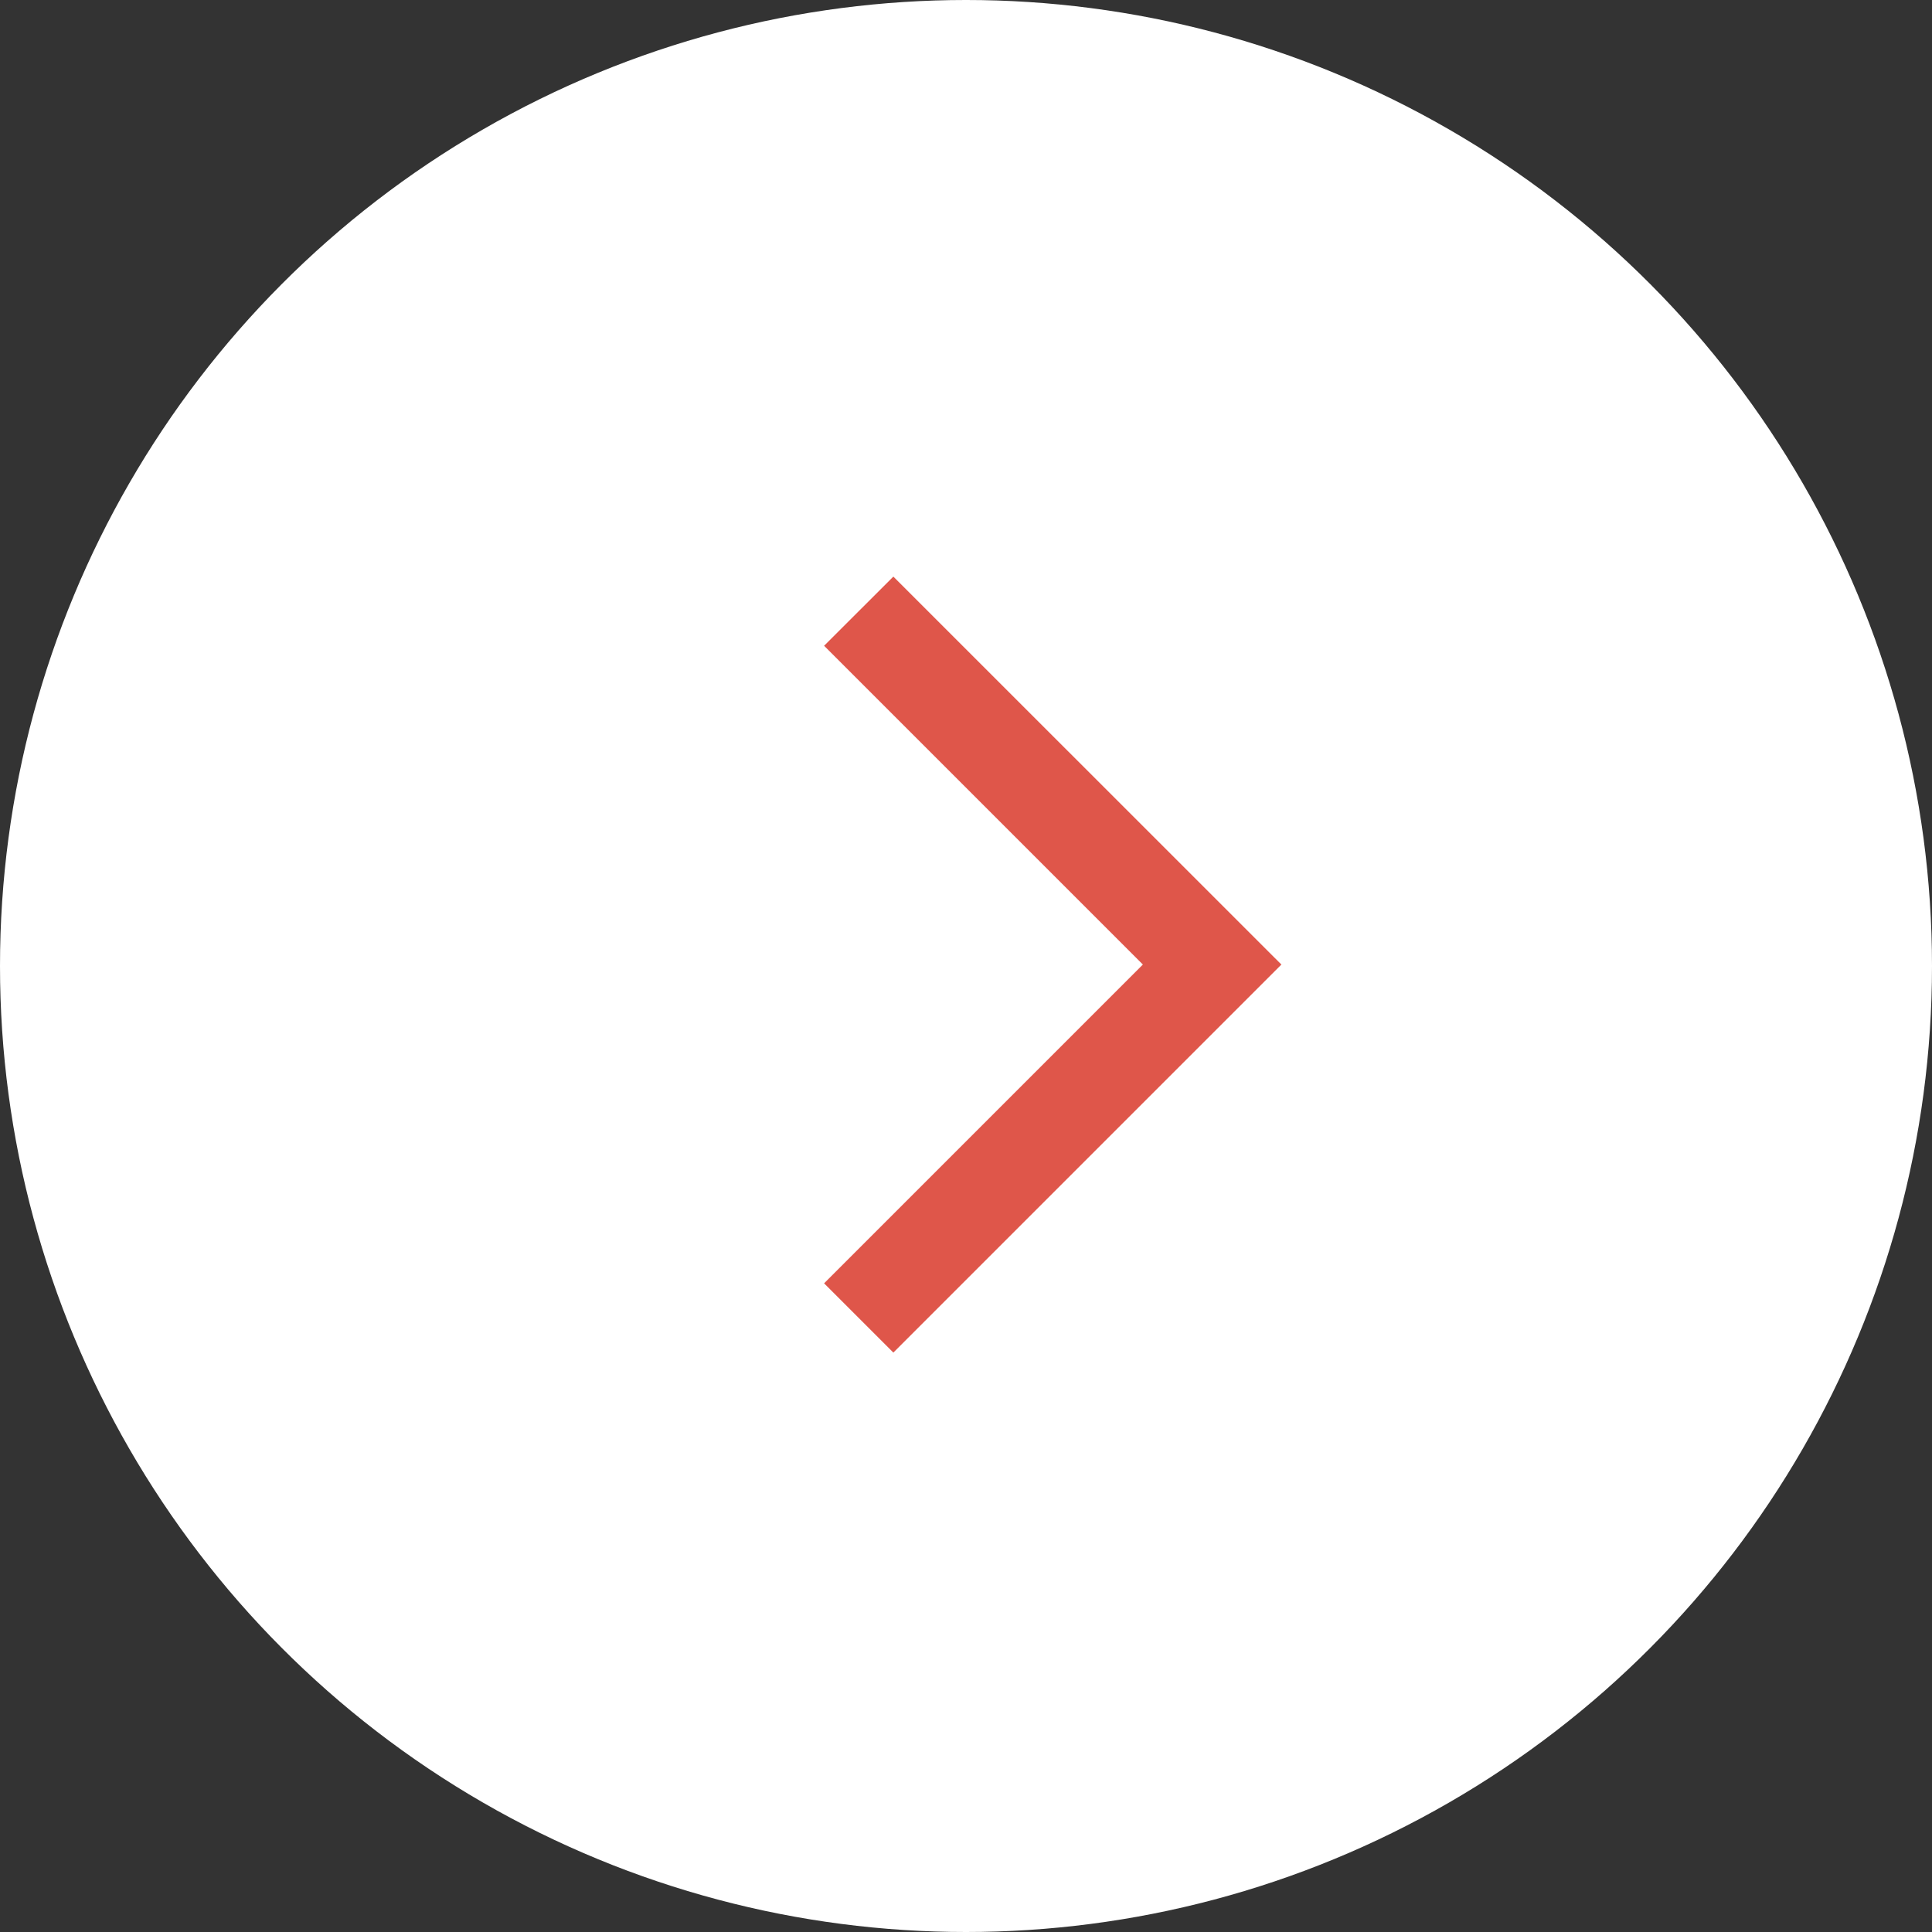
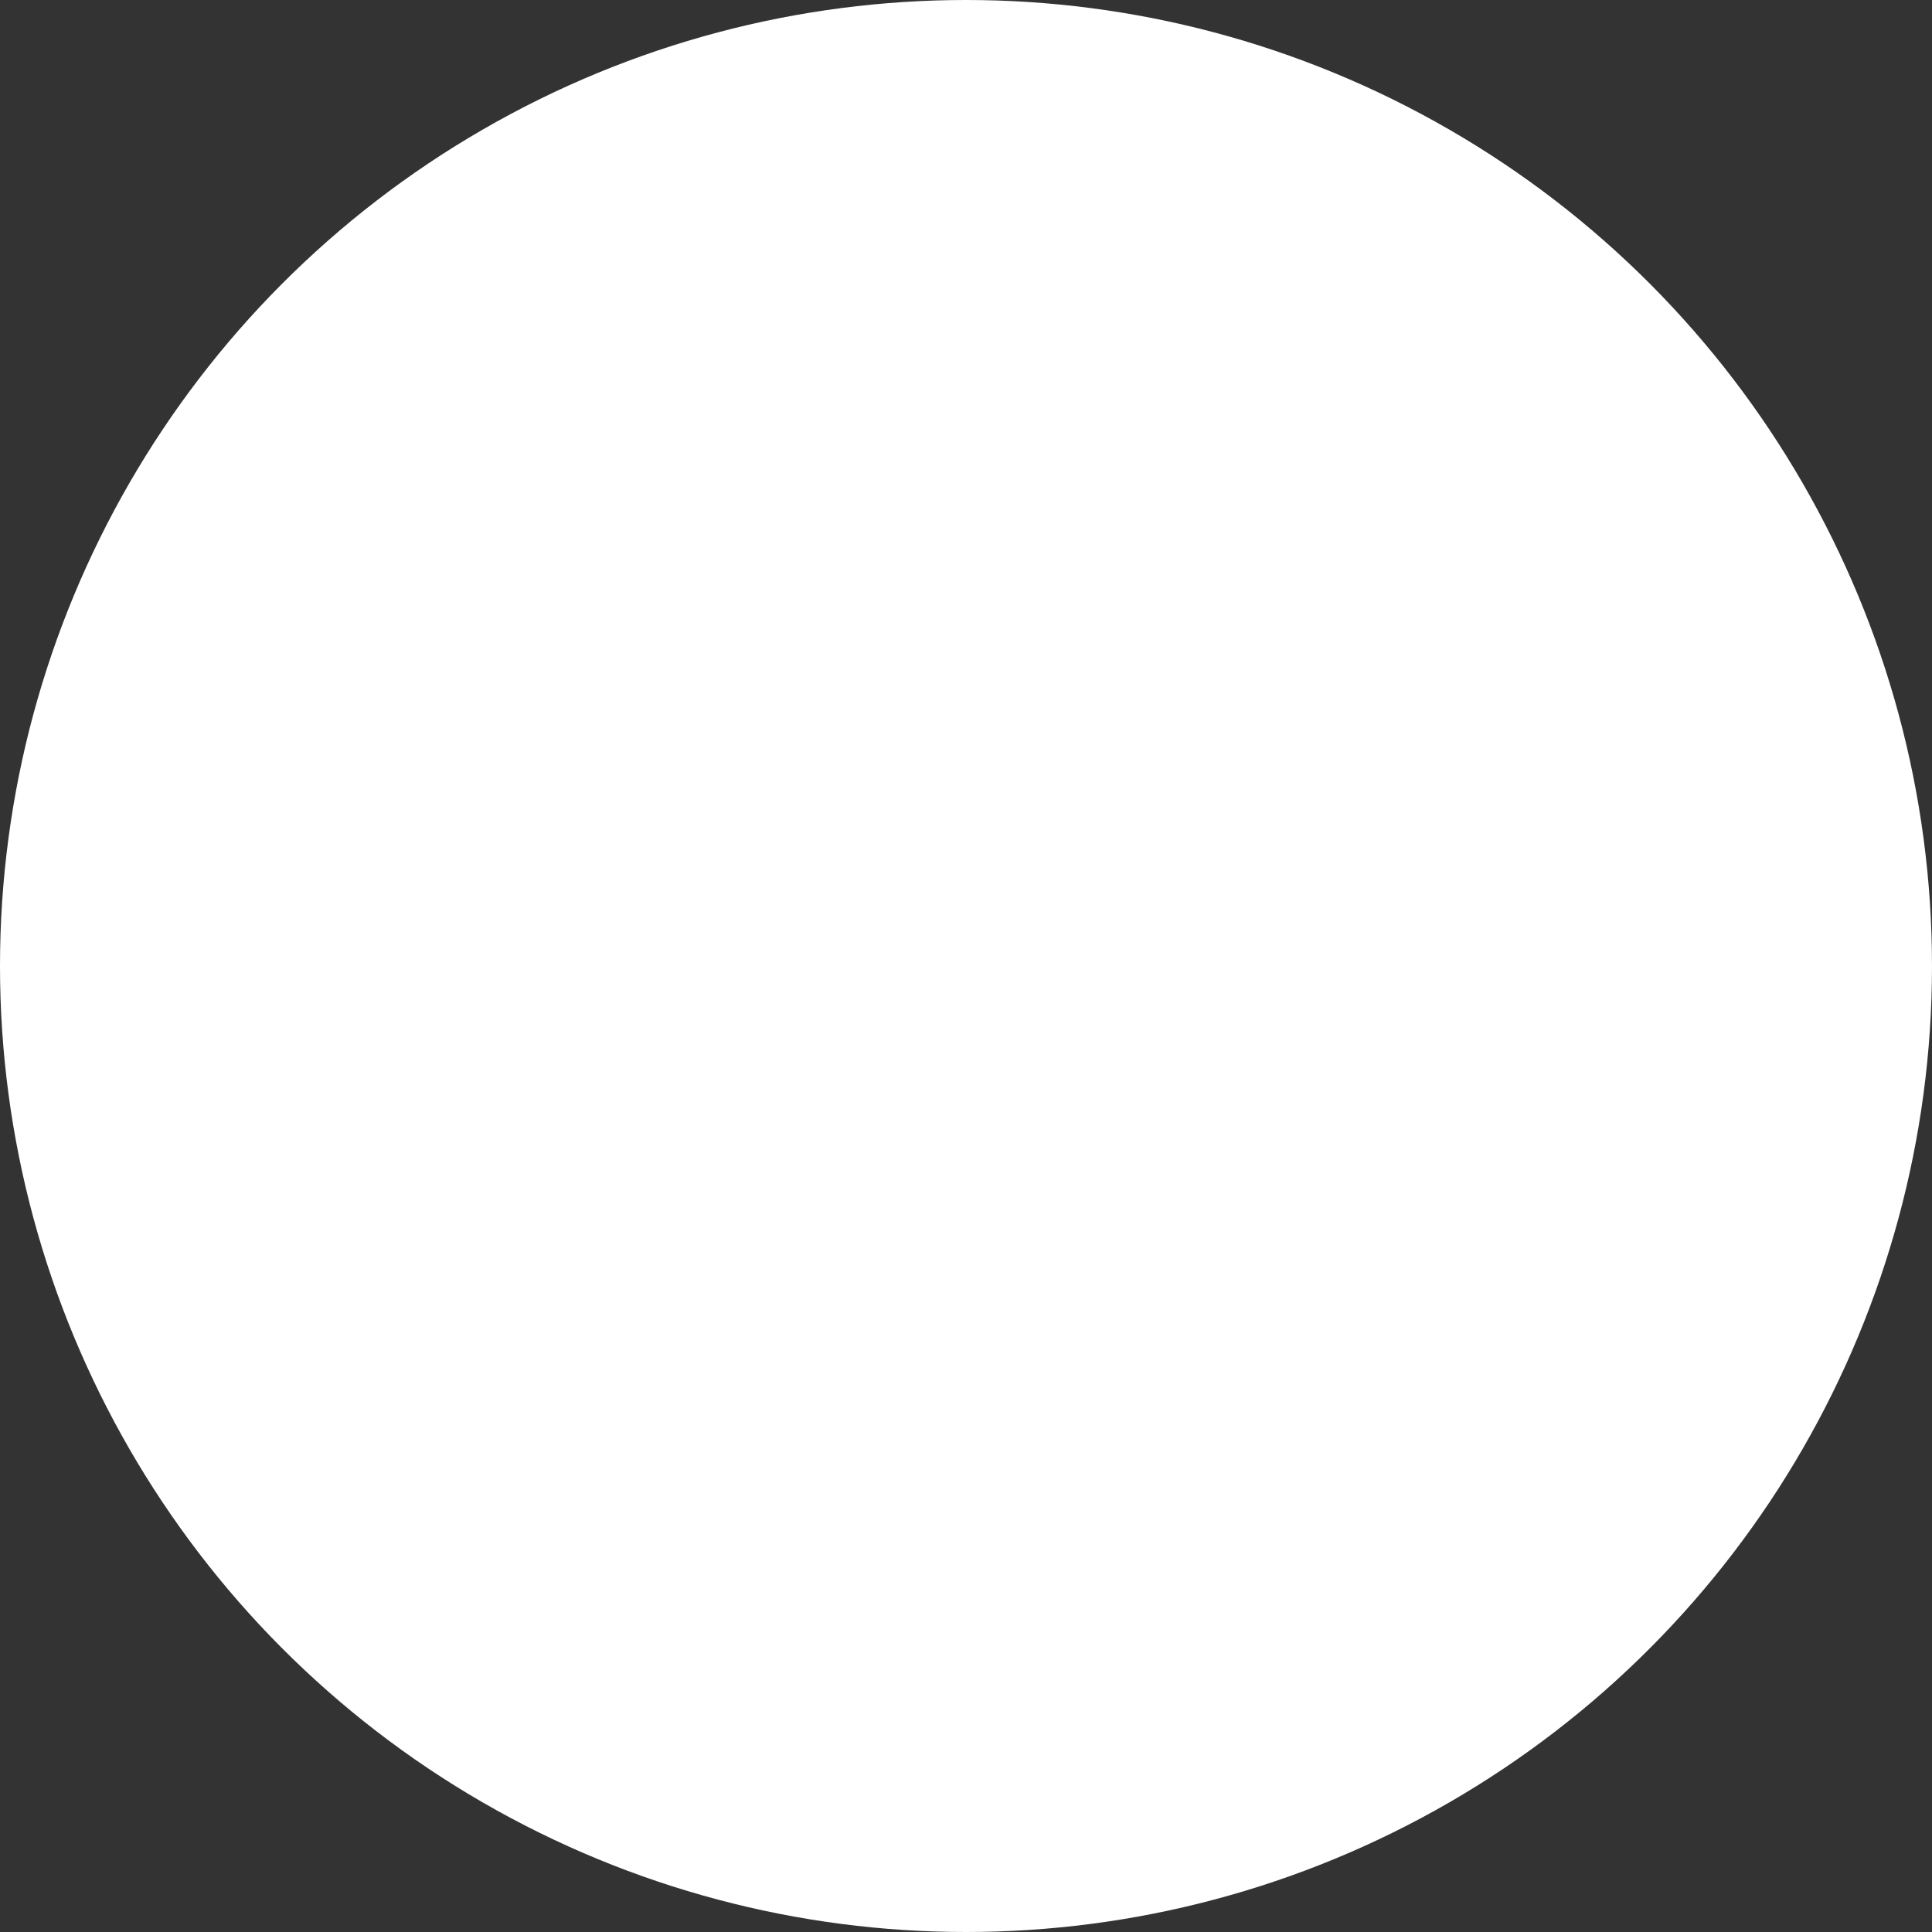
<svg xmlns="http://www.w3.org/2000/svg" width="20" height="20" fill="none">
  <rect width="100%" height="100%" fill="#333333" stroke="none" />
  <circle cx="10" cy="10" r="10" fill="#fff" />
-   <path d="M9.248 14.002l-.717-.717 3.3-3.3-3.3-3.3.717-.716 4.017 4.016-4.017 4.017z" fill="#DF564A" />
</svg>